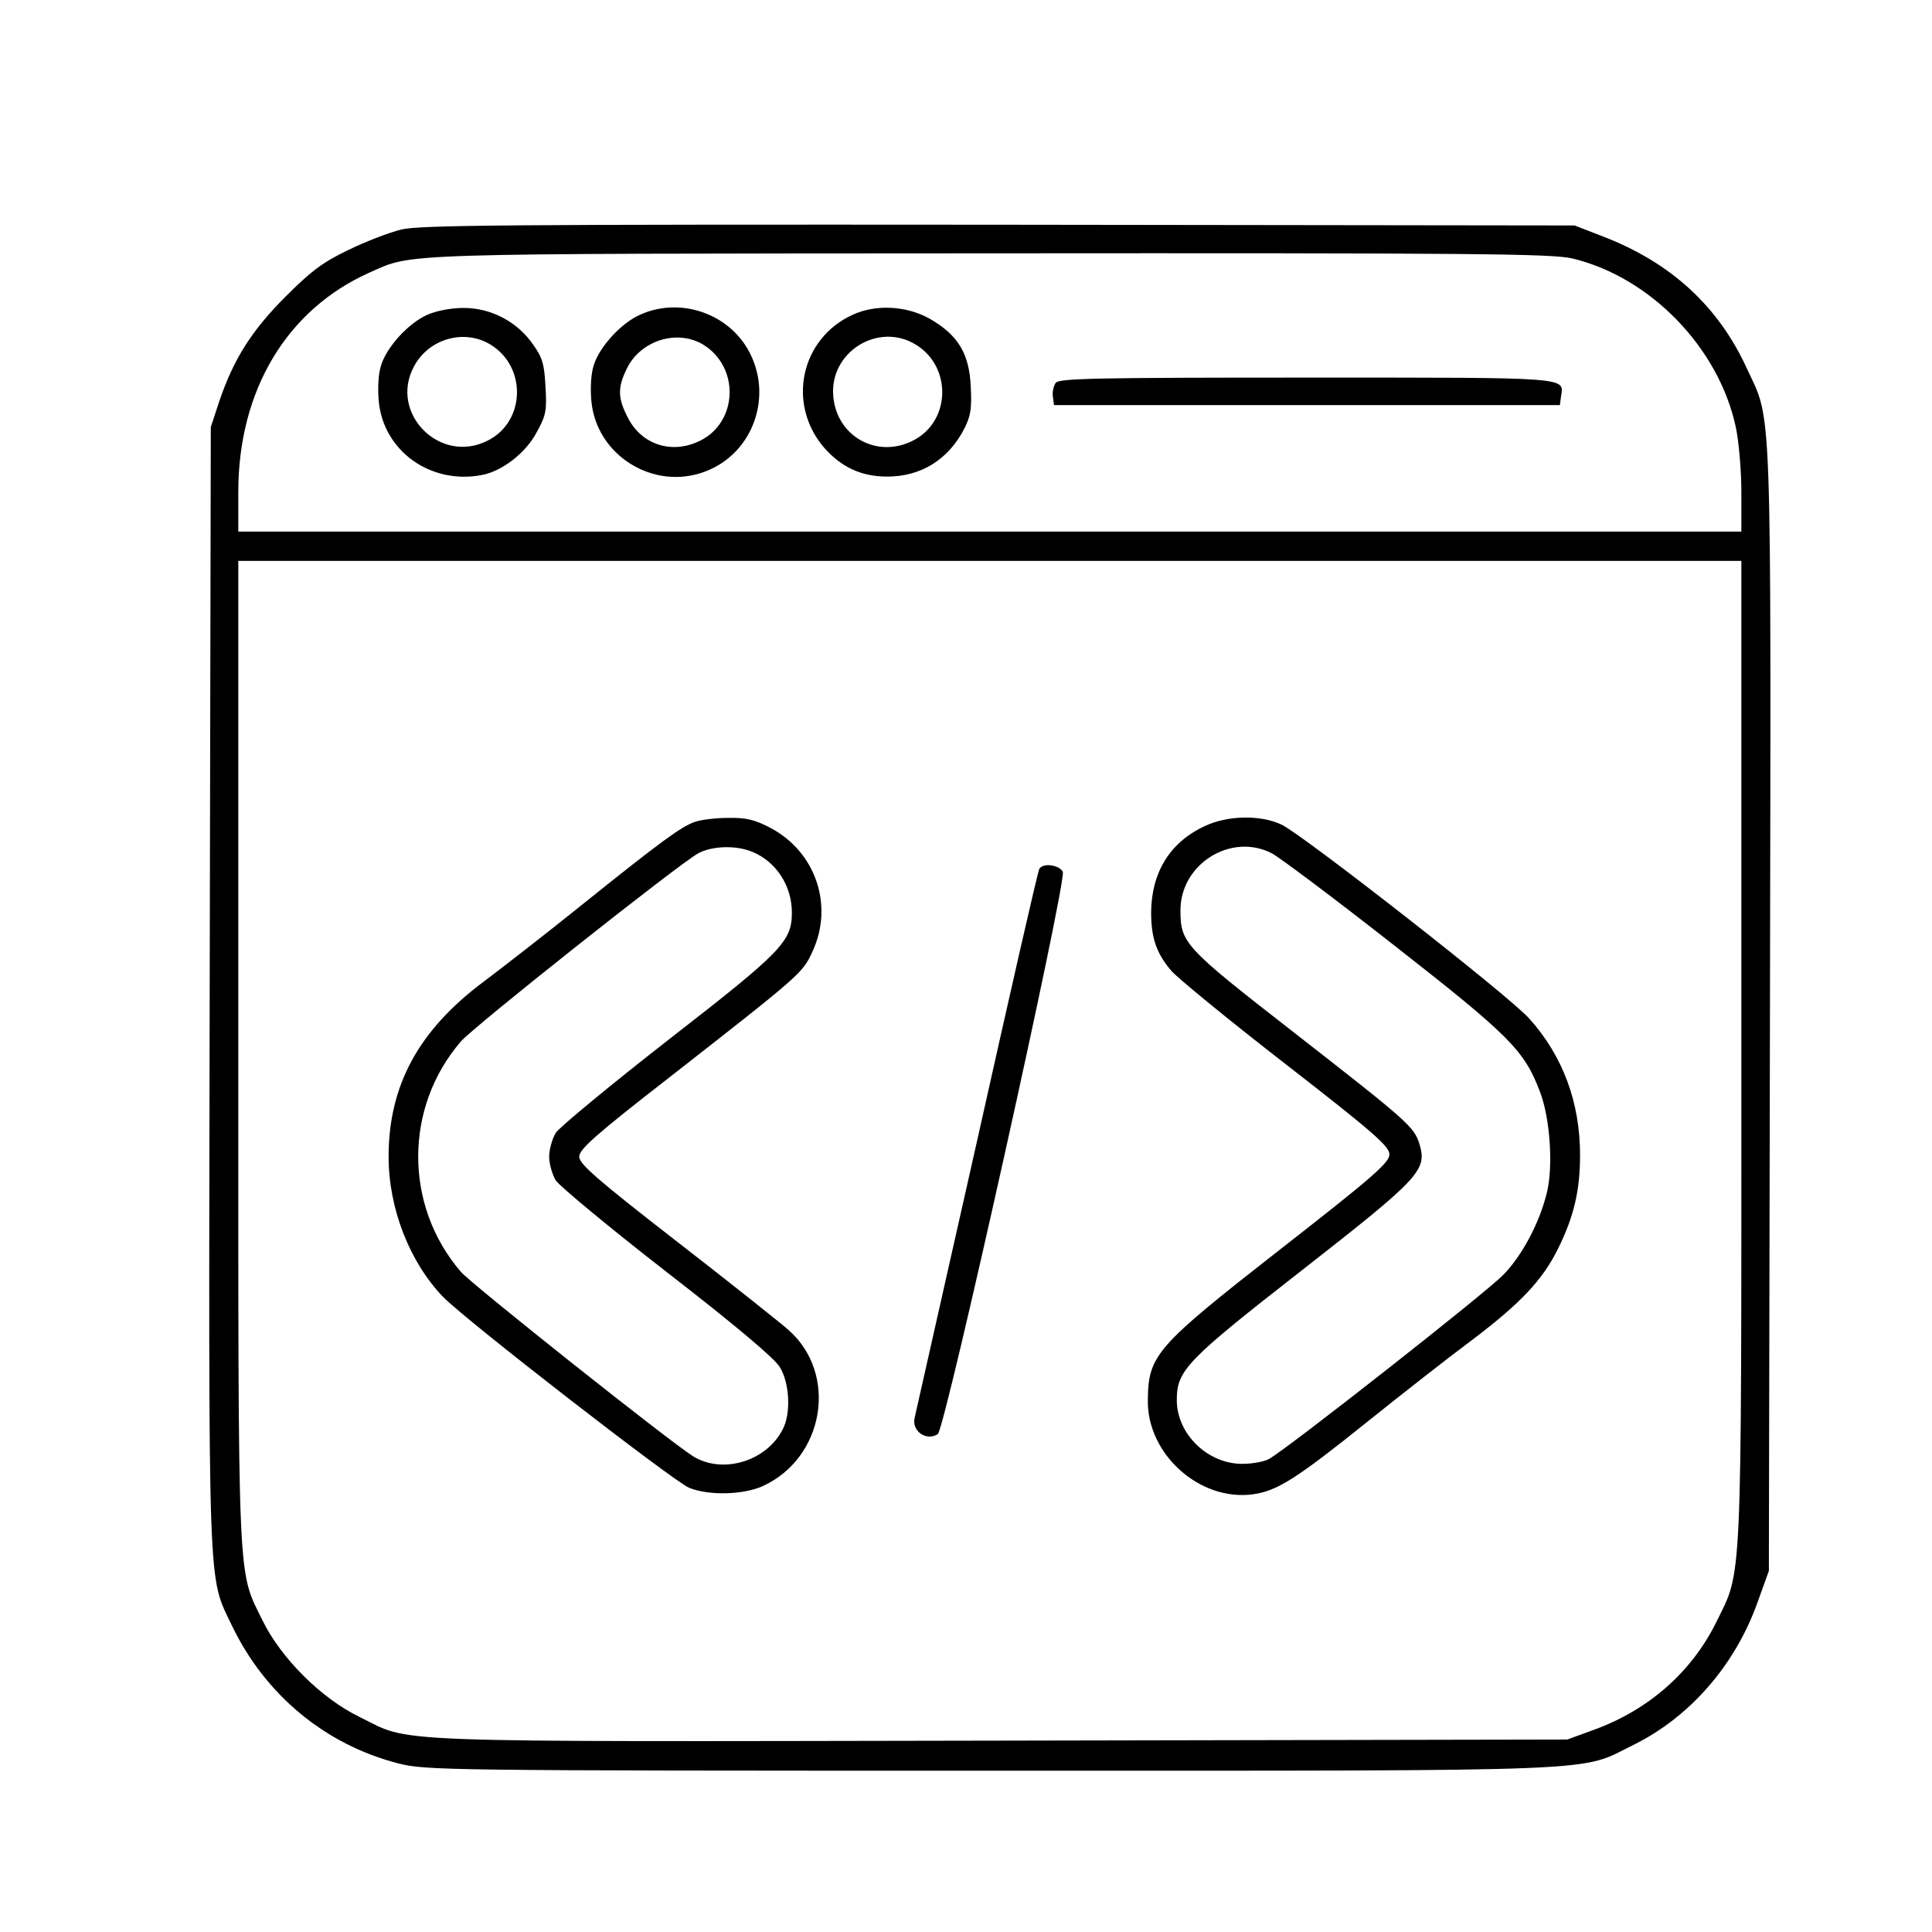
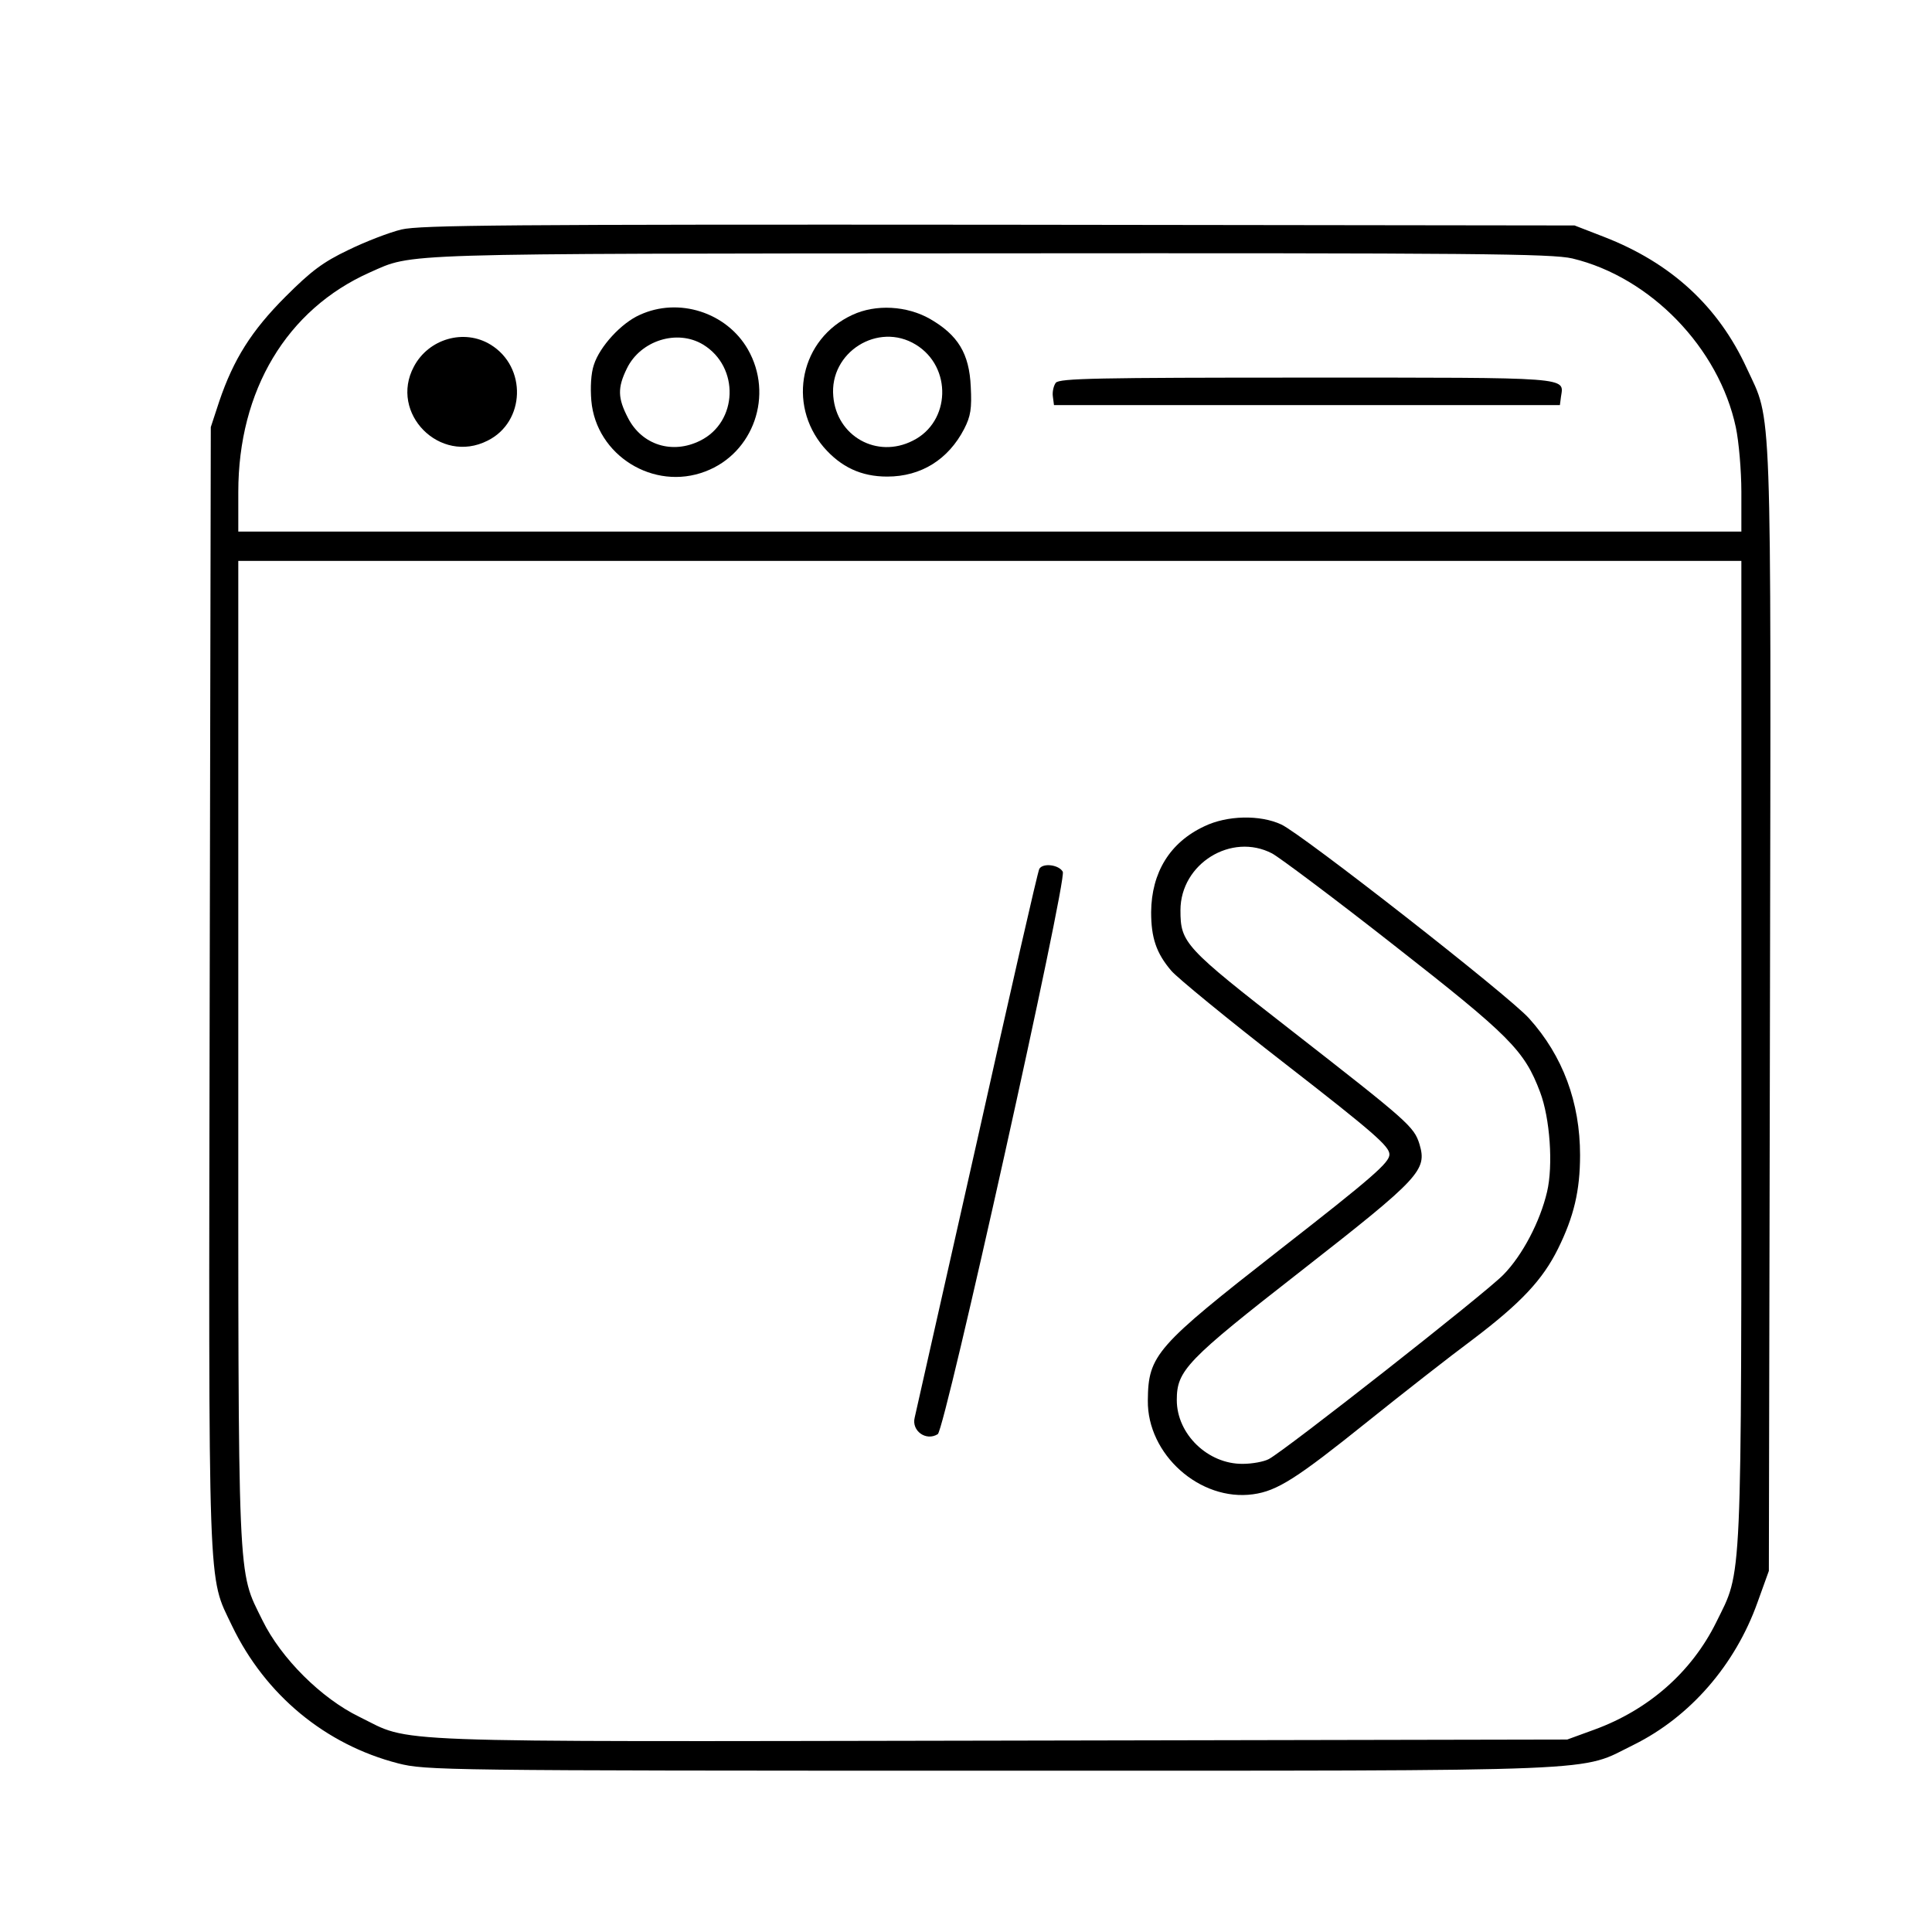
<svg xmlns="http://www.w3.org/2000/svg" version="1.0" width="527pt" height="527pt" viewBox="0 0 527 527" preserveAspectRatio="xMidYMid meet">
  <g transform="translate(0,527) scale(0.1,-0.1)" fill="#000000" stroke="none">
    <path d="M1095 4644 c-33 -8 -98 -33 -145 -56 -69 -33 -101 -57 -171 -127 -93 -93 -142 -171 -181 -286 l-23 -70 -3 -1527 c-3 -1689 -6 -1602 61 -1743 91 -189 255 -324 453 -375 75 -19 117 -20 1618 -20 1718 0 1600 -4 1753 71 153 76 276 217 337 388 l31 86 3 1530 c3 1697 6 1601 -63 1750 -78 170 -207 288 -390 359 l-80 31 -1570 2 c-1345 1 -1579 -1 -1630 -13z m3194 -79 c213 -51 400 -244 446 -461 8 -38 15 -117 15 -176 l0 -108 -2050 0 -2050 0 0 108 c0 277 132 498 359 599 120 53 52 51 1691 52 1326 1 1533 -1 1589 -14z m461 -2162 c0 -1490 3 -1412 -69 -1559 -67 -135 -184 -238 -332 -292 l-74 -27 -1549 -3 c-1719 -3 -1599 -7 -1746 65 -103 50 -213 159 -264 263 -69 141 -66 70 -66 1553 l0 1337 2050 0 2050 0 0 -1337z" />
-     <path d="M1165 4411 c-50 -22 -109 -86 -125 -136 -8 -23 -10 -62 -7 -98 12 -136 140 -229 280 -203 56 10 121 60 151 117 25 45 28 59 24 123 -3 61 -8 80 -33 115 -43 63 -115 101 -190 101 -36 0 -76 -8 -100 -19z m173 -81 c100 -61 95 -211 -8 -262 -130 -66 -269 75 -201 202 40 76 137 104 209 60z" />
+     <path d="M1165 4411 z m173 -81 c100 -61 95 -211 -8 -262 -130 -66 -269 75 -201 202 40 76 137 104 209 60z" />
    <path d="M1745 4411 c-50 -22 -109 -86 -125 -136 -8 -23 -10 -62 -7 -98 13 -149 170 -247 311 -193 132 50 187 209 116 333 -58 101 -189 143 -295 94z m173 -81 c100 -61 95 -211 -8 -262 -76 -38 -159 -12 -197 62 -28 54 -29 82 -3 135 37 76 137 108 208 65z" />
    <path d="M2325 4411 c-141 -65 -179 -242 -78 -361 47 -54 102 -80 173 -80 93 0 167 47 210 130 18 35 21 56 18 115 -4 91 -35 141 -111 185 -63 36 -148 41 -212 11z m173 -81 c100 -61 95 -211 -8 -262 -98 -50 -208 12 -217 121 -11 120 122 204 225 141z" />
    <path d="M2880 4226 c-6 -8 -10 -25 -8 -38 l3 -23 690 0 690 0 3 23 c8 54 34 52 -693 52 -574 0 -674 -2 -685 -14z" />
-     <path d="M1895 3028 c-37 -13 -92 -53 -310 -228 -93 -75 -213 -168 -266 -208 -177 -132 -259 -283 -259 -477 0 -141 57 -287 148 -382 62 -64 626 -501 671 -521 53 -22 147 -20 201 4 169 77 207 306 71 426 -20 18 -157 127 -304 241 -219 170 -267 212 -267 232 0 20 45 60 247 217 358 280 362 283 389 342 59 126 9 273 -115 338 -42 22 -66 28 -115 27 -33 0 -74 -5 -91 -11z m158 -82 c65 -27 107 -93 107 -165 0 -79 -26 -106 -335 -346 -159 -124 -298 -239 -309 -255 -10 -17 -18 -46 -18 -65 0 -19 8 -48 18 -65 11 -16 147 -129 304 -251 182 -141 293 -234 307 -258 27 -43 31 -127 8 -170 -45 -88 -165 -123 -245 -73 -65 41 -604 469 -633 503 -155 180 -155 448 0 628 34 40 593 483 647 513 38 21 105 23 149 4z" />
    <path d="M3285 3016 c-94 -44 -144 -126 -145 -234 0 -70 14 -112 55 -160 15 -18 155 -133 311 -254 242 -188 284 -225 284 -247 0 -22 -44 -61 -298 -259 -339 -265 -360 -288 -361 -412 -2 -147 142 -276 287 -256 66 9 119 43 312 198 96 77 225 178 287 224 132 100 191 163 233 248 43 87 60 158 60 255 0 144 -47 271 -139 373 -54 61 -621 504 -676 529 -58 27 -148 25 -210 -5z m185 -74 c19 -10 169 -122 332 -250 317 -248 356 -287 399 -401 27 -71 36 -200 19 -272 -19 -81 -67 -173 -119 -226 -47 -49 -596 -480 -640 -503 -13 -7 -45 -13 -71 -13 -95 -1 -180 81 -180 174 0 81 26 108 340 353 325 254 343 274 322 345 -15 48 -30 61 -348 309 -293 228 -304 240 -304 329 0 127 139 213 250 155z" />
    <path d="M2835 2900 c-4 -6 -80 -340 -170 -743 -91 -402 -167 -742 -170 -754 -9 -36 31 -65 63 -45 20 13 353 1512 341 1534 -10 19 -54 25 -64 8z" />
  </g>
</svg>